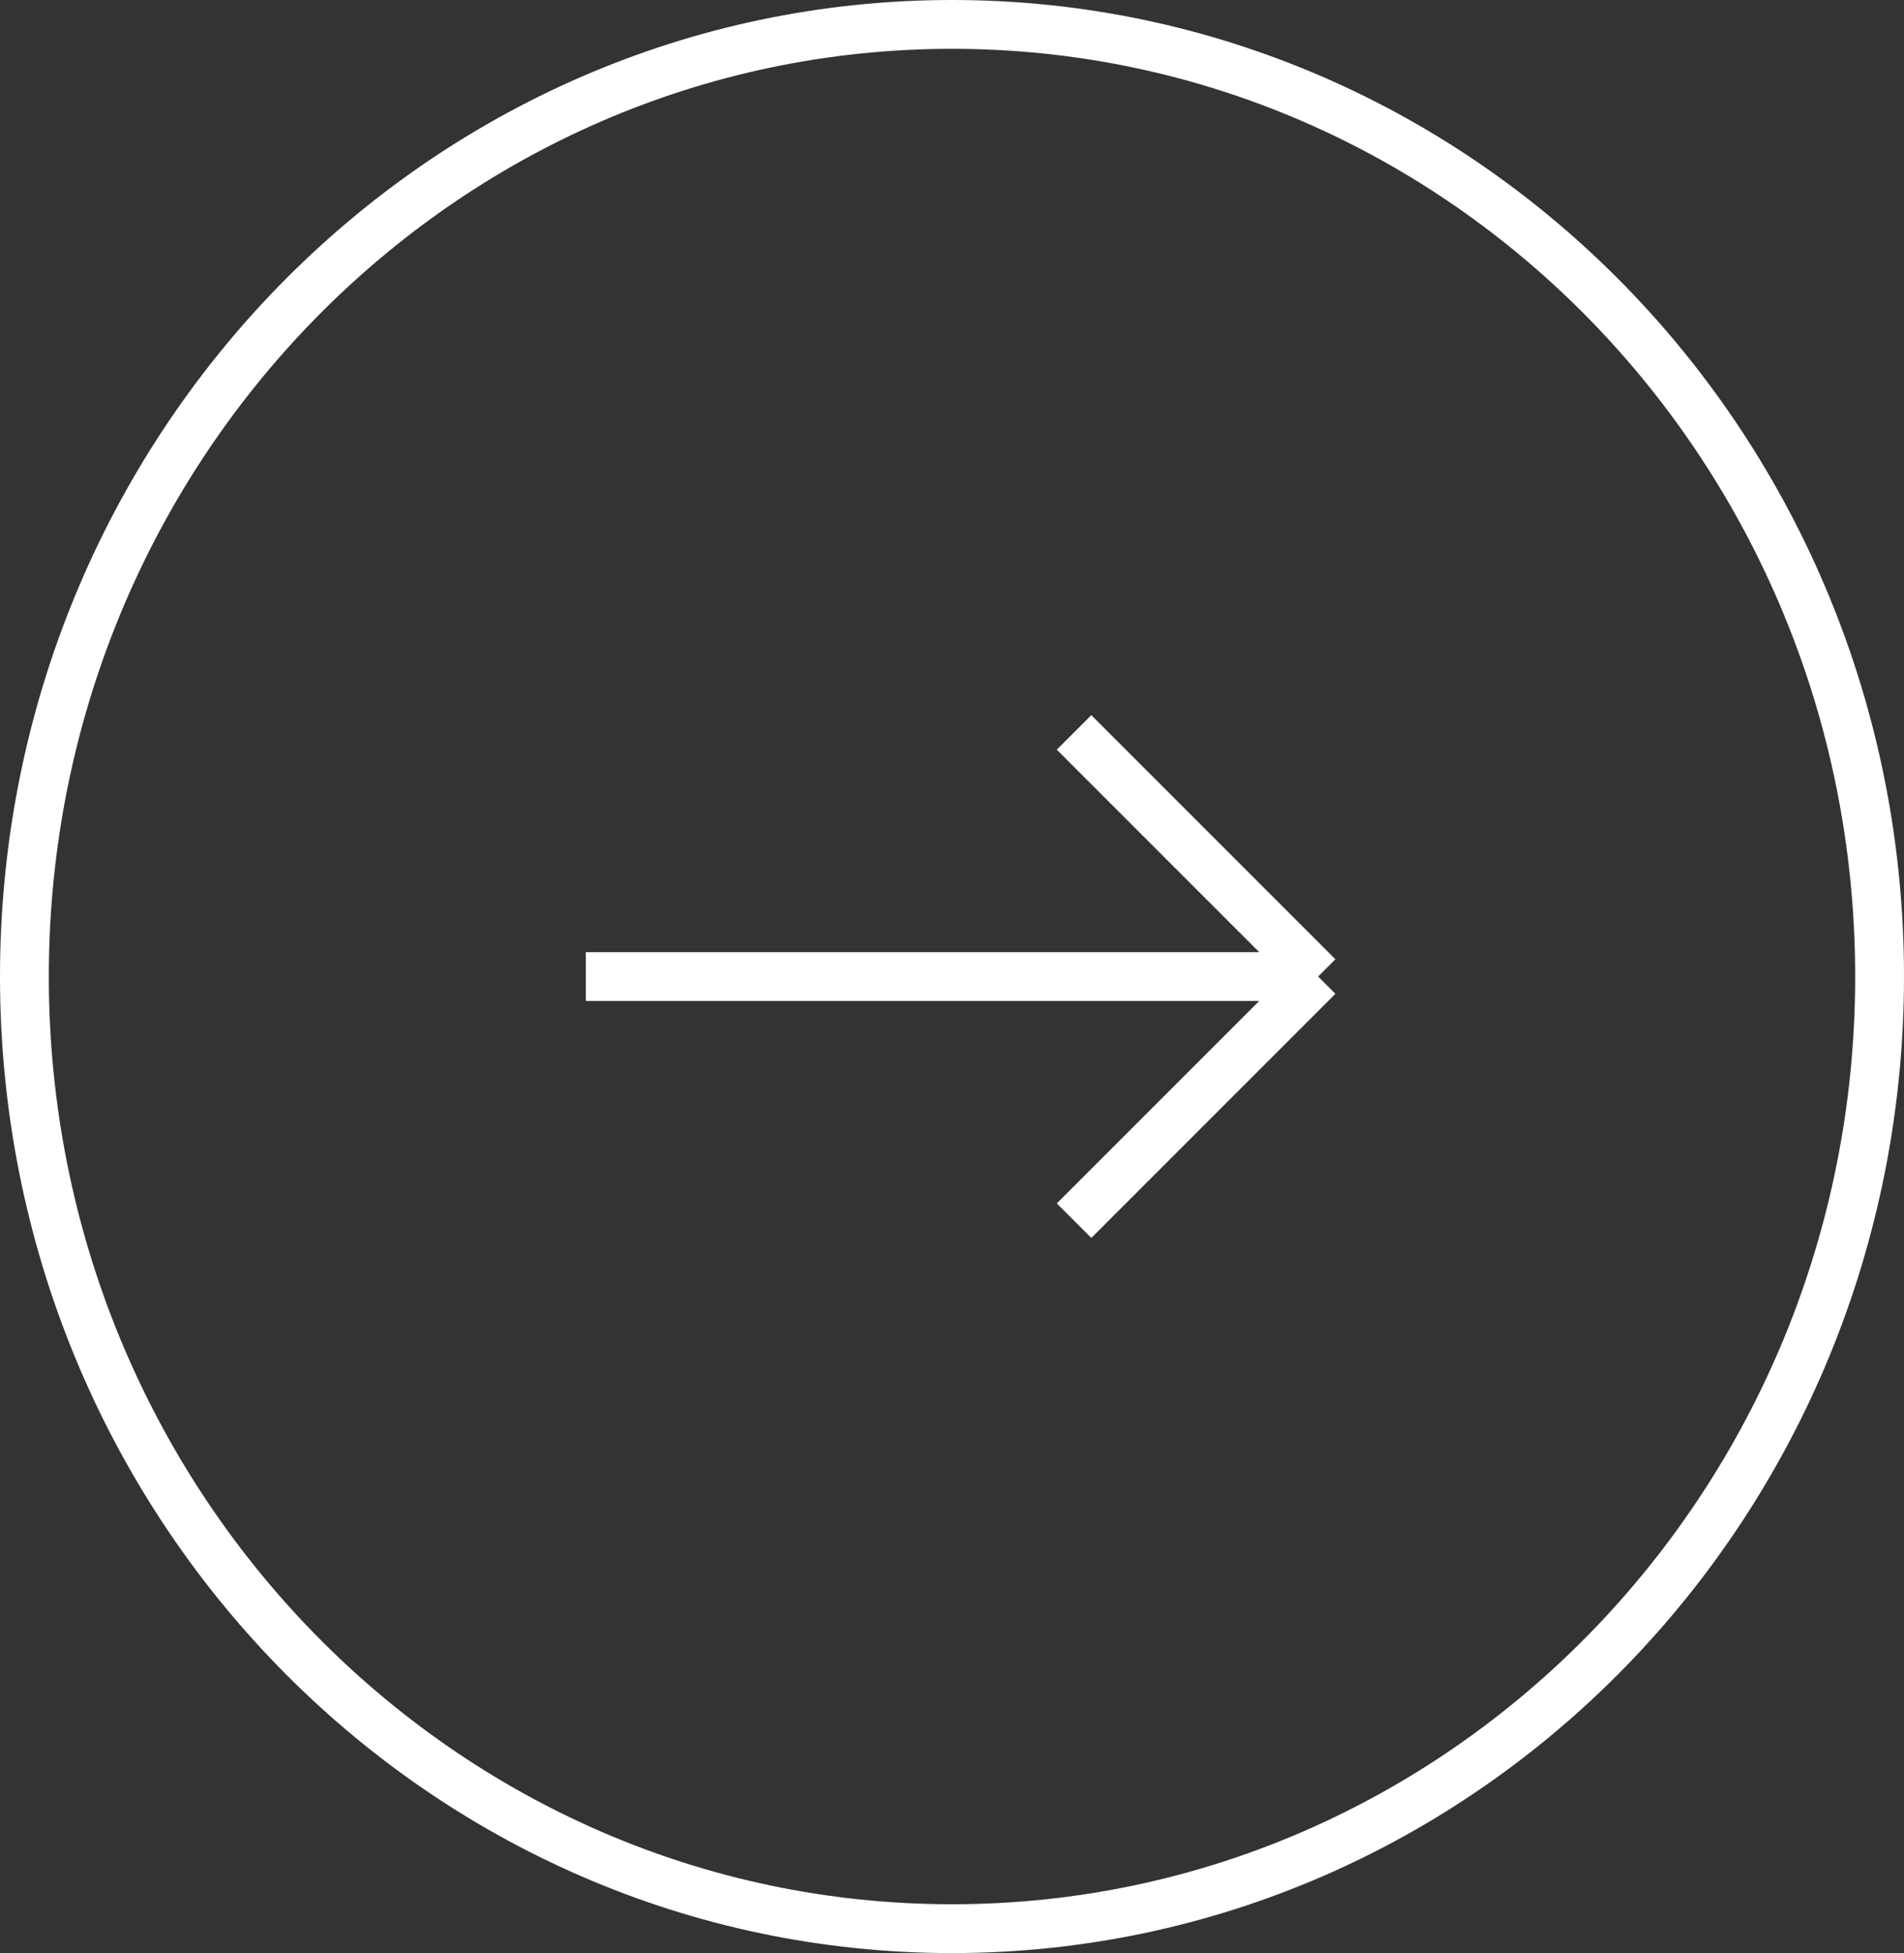
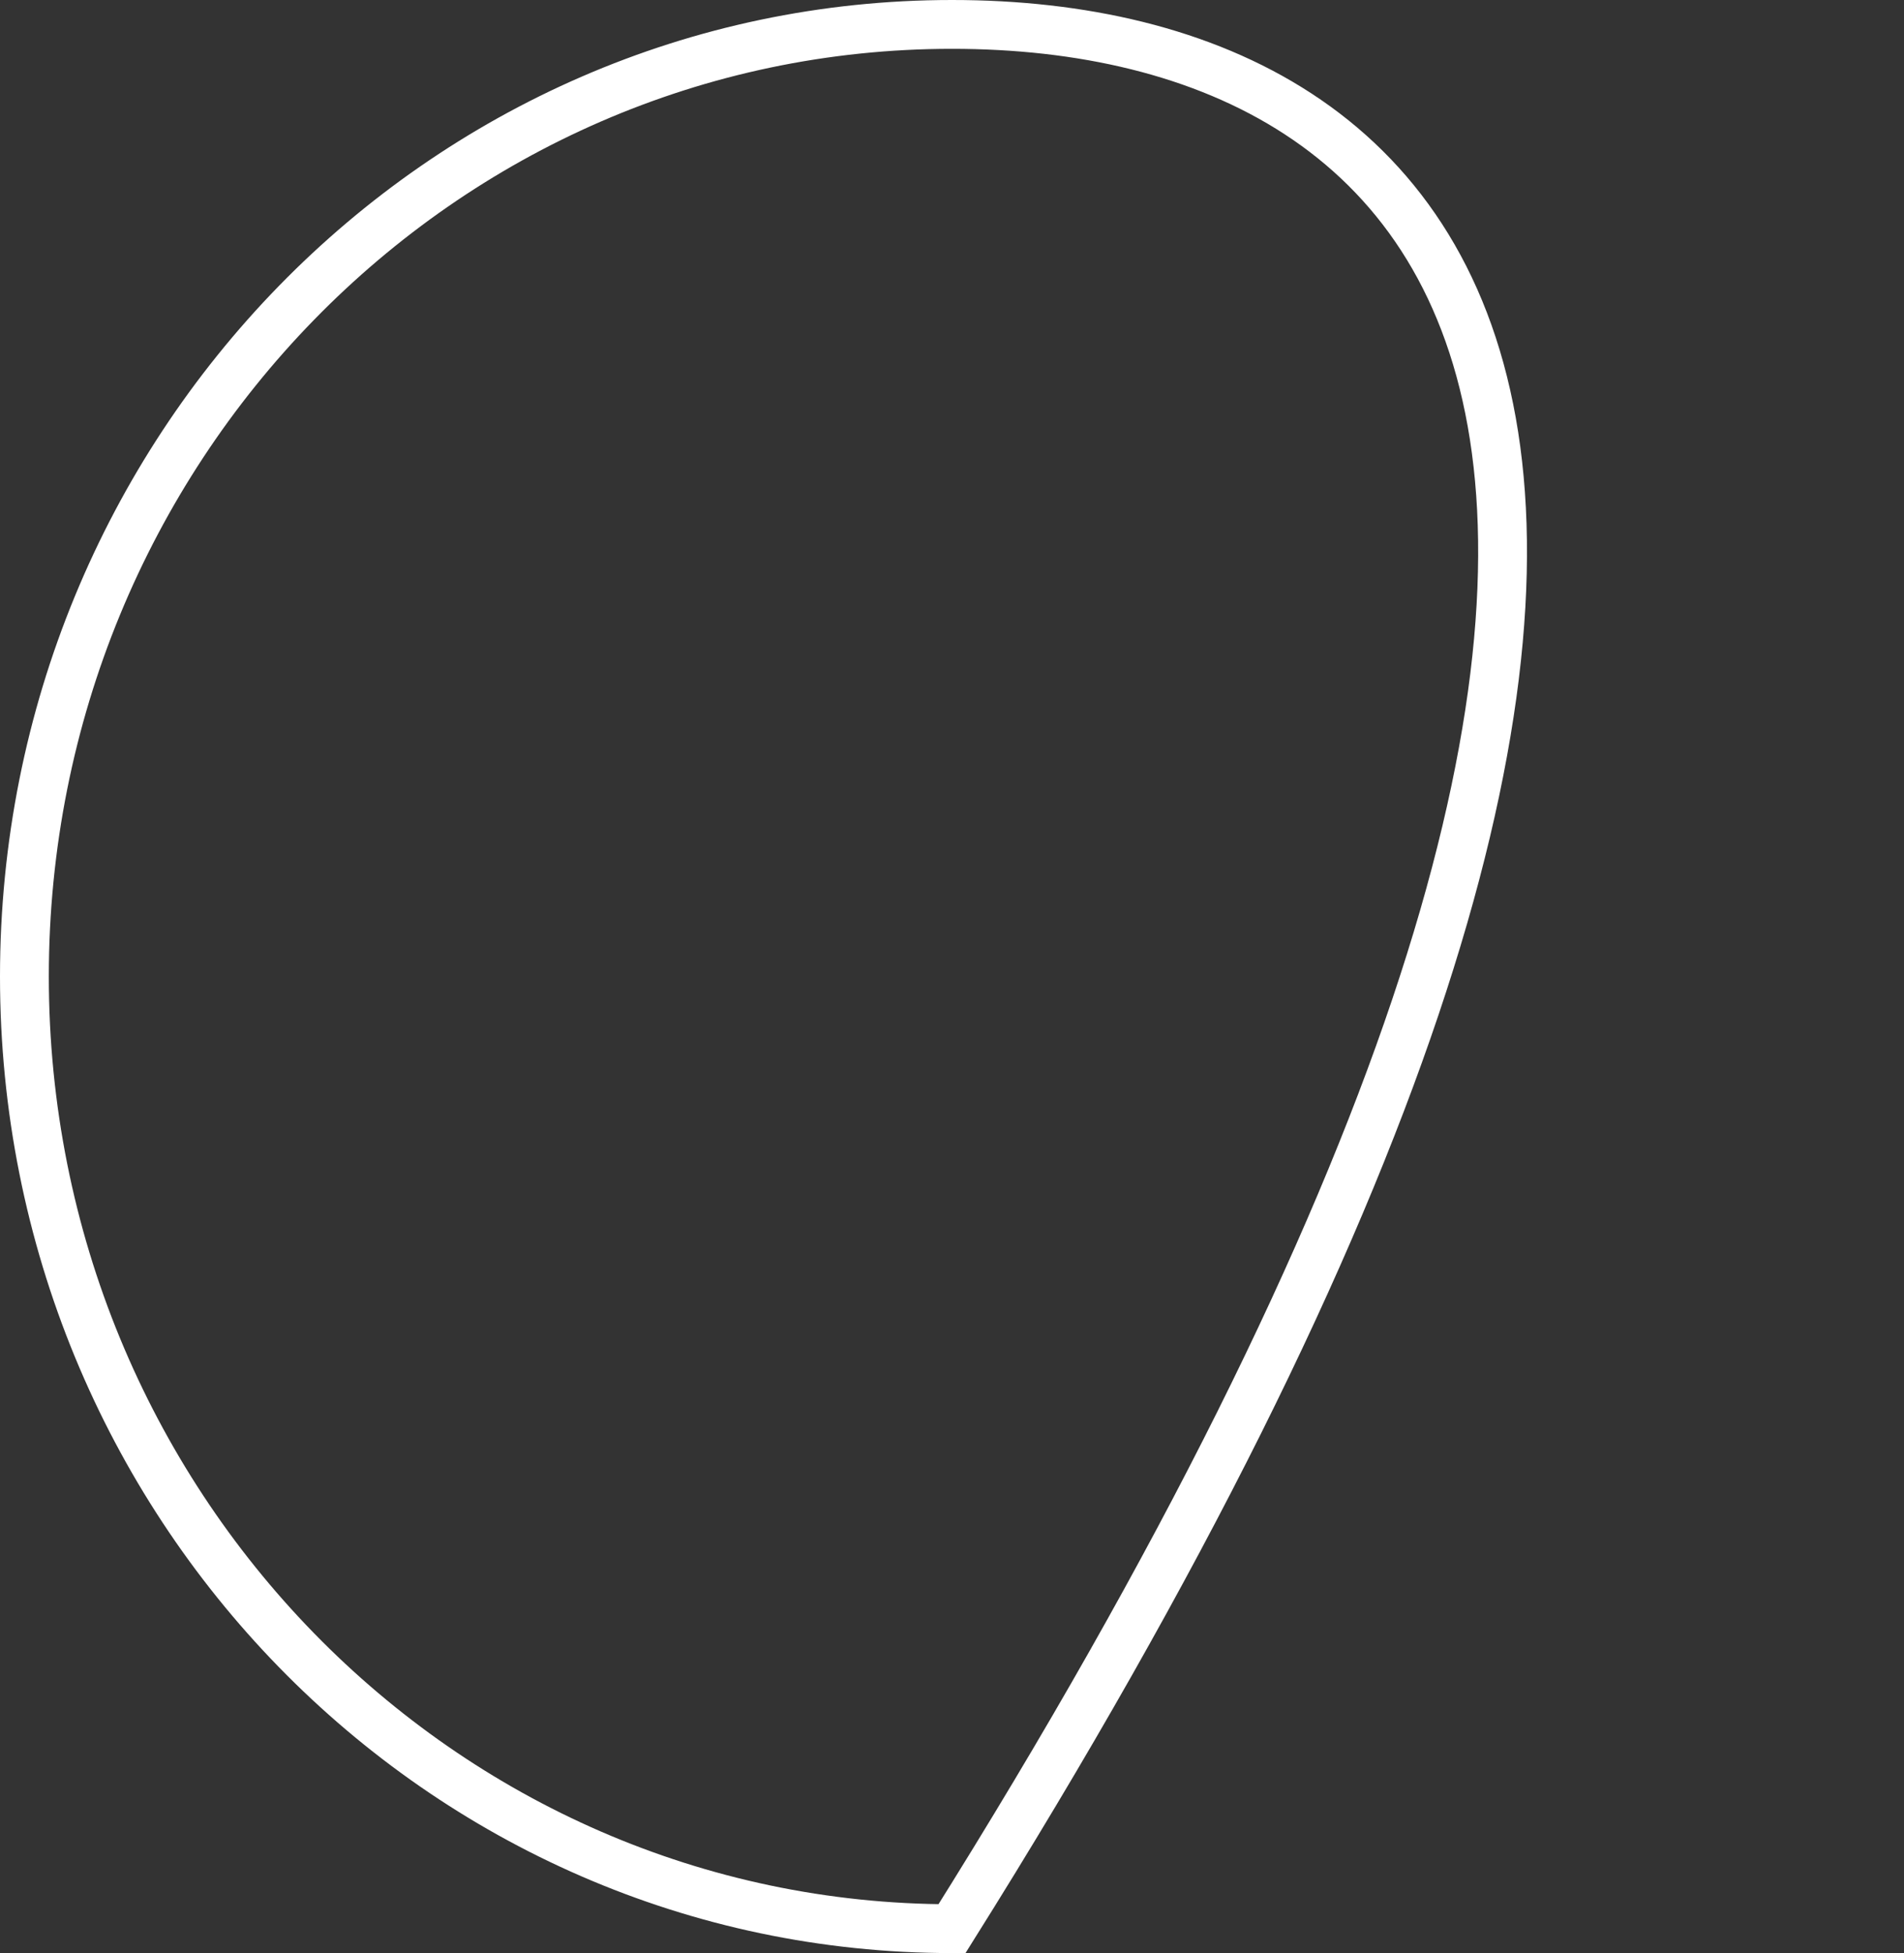
<svg xmlns="http://www.w3.org/2000/svg" width="39" height="40" viewBox="0 0 39 40" fill="none">
  <rect x="0" y="0" width="39" height="40" fill="#333333" stroke="none" />
-   <path d="M0.5 20C0.5 30.782 9.018 39.5 19.5 39.5C29.982 39.5 38.5 30.782 38.5 20C38.5 9.218 29.982 0.5 19.5 0.5C9.018 0.5 0.5 9.218 0.5 20Z" stroke="white" />
-   <path d="M12 20H27M27 20L22 15M27 20L22 25" stroke="white" />
+   <path d="M0.5 20C0.5 30.782 9.018 39.5 19.5 39.5C38.5 9.218 29.982 0.5 19.5 0.5C9.018 0.5 0.5 9.218 0.5 20Z" stroke="white" />
</svg>